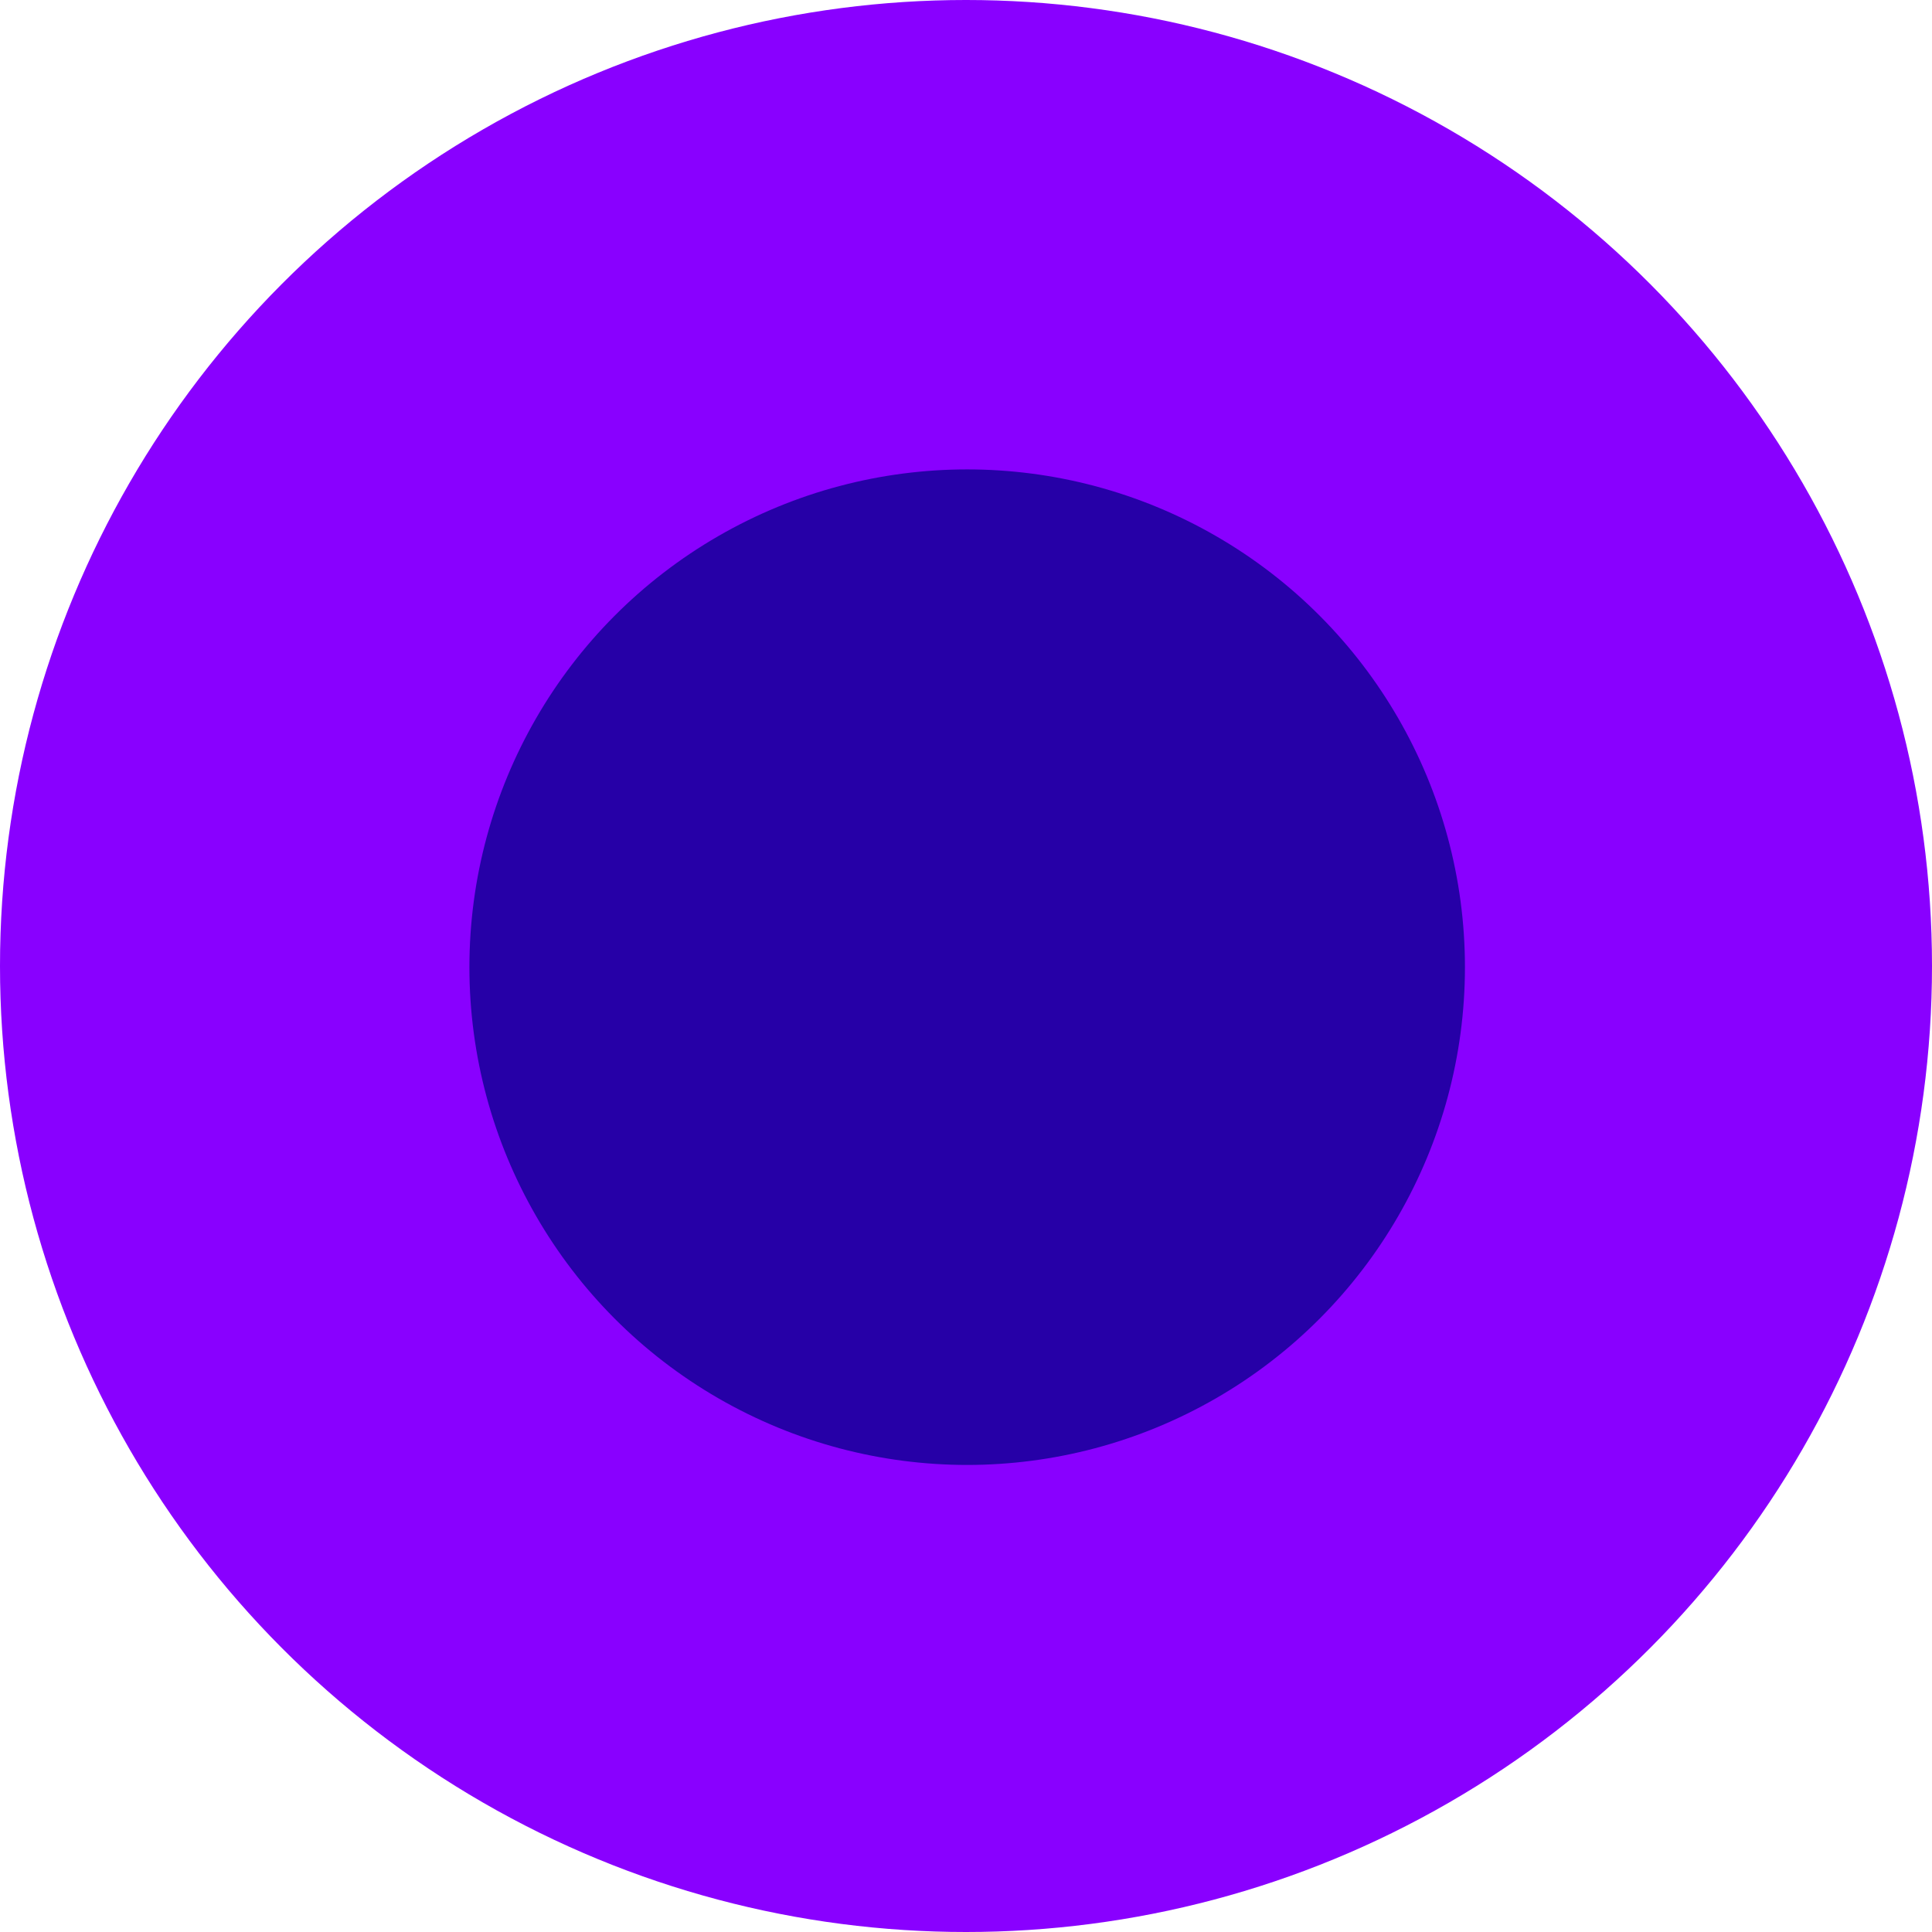
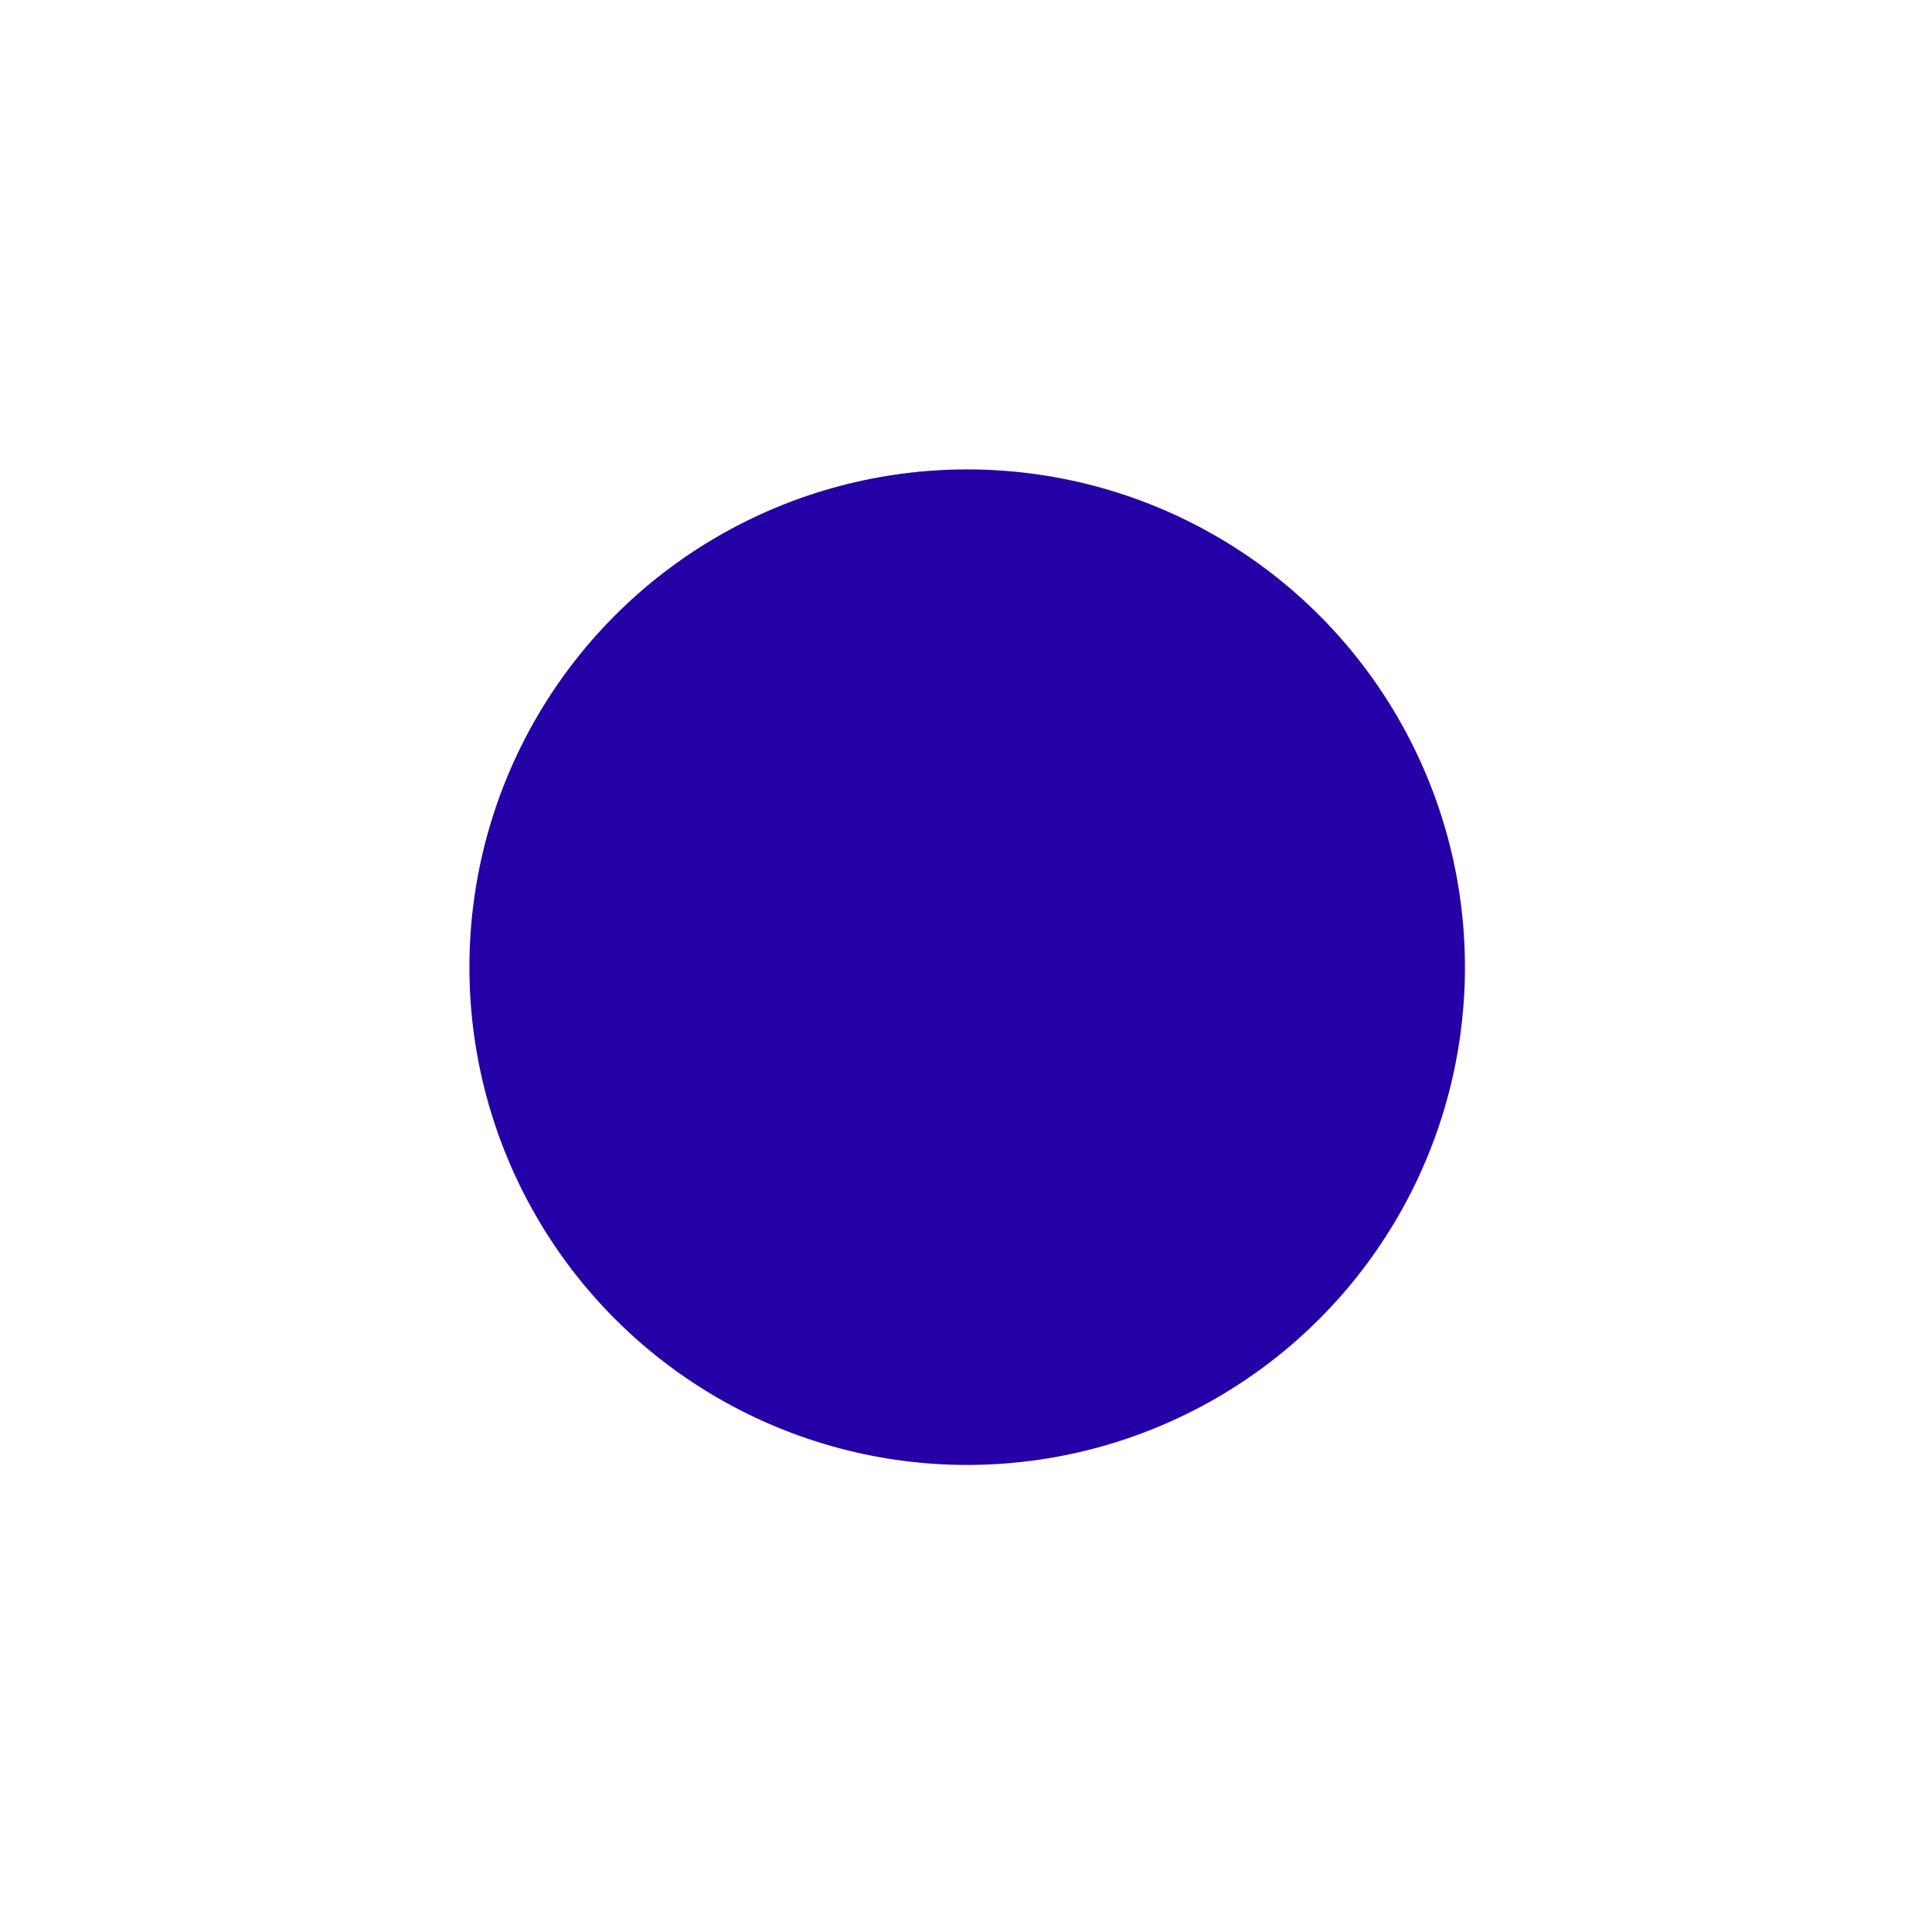
<svg xmlns="http://www.w3.org/2000/svg" width="88.77" height="88.77" viewBox="0 0 88.77 88.77">
  <g transform="translate(-302 -414)">
-     <circle cx="44.385" cy="44.385" r="44.385" transform="translate(302 414)" fill="#8900ff" />
    <circle cx="22.871" cy="22.871" r="22.871" transform="translate(323.568 435.568)" fill="#2600a7" />
  </g>
</svg>